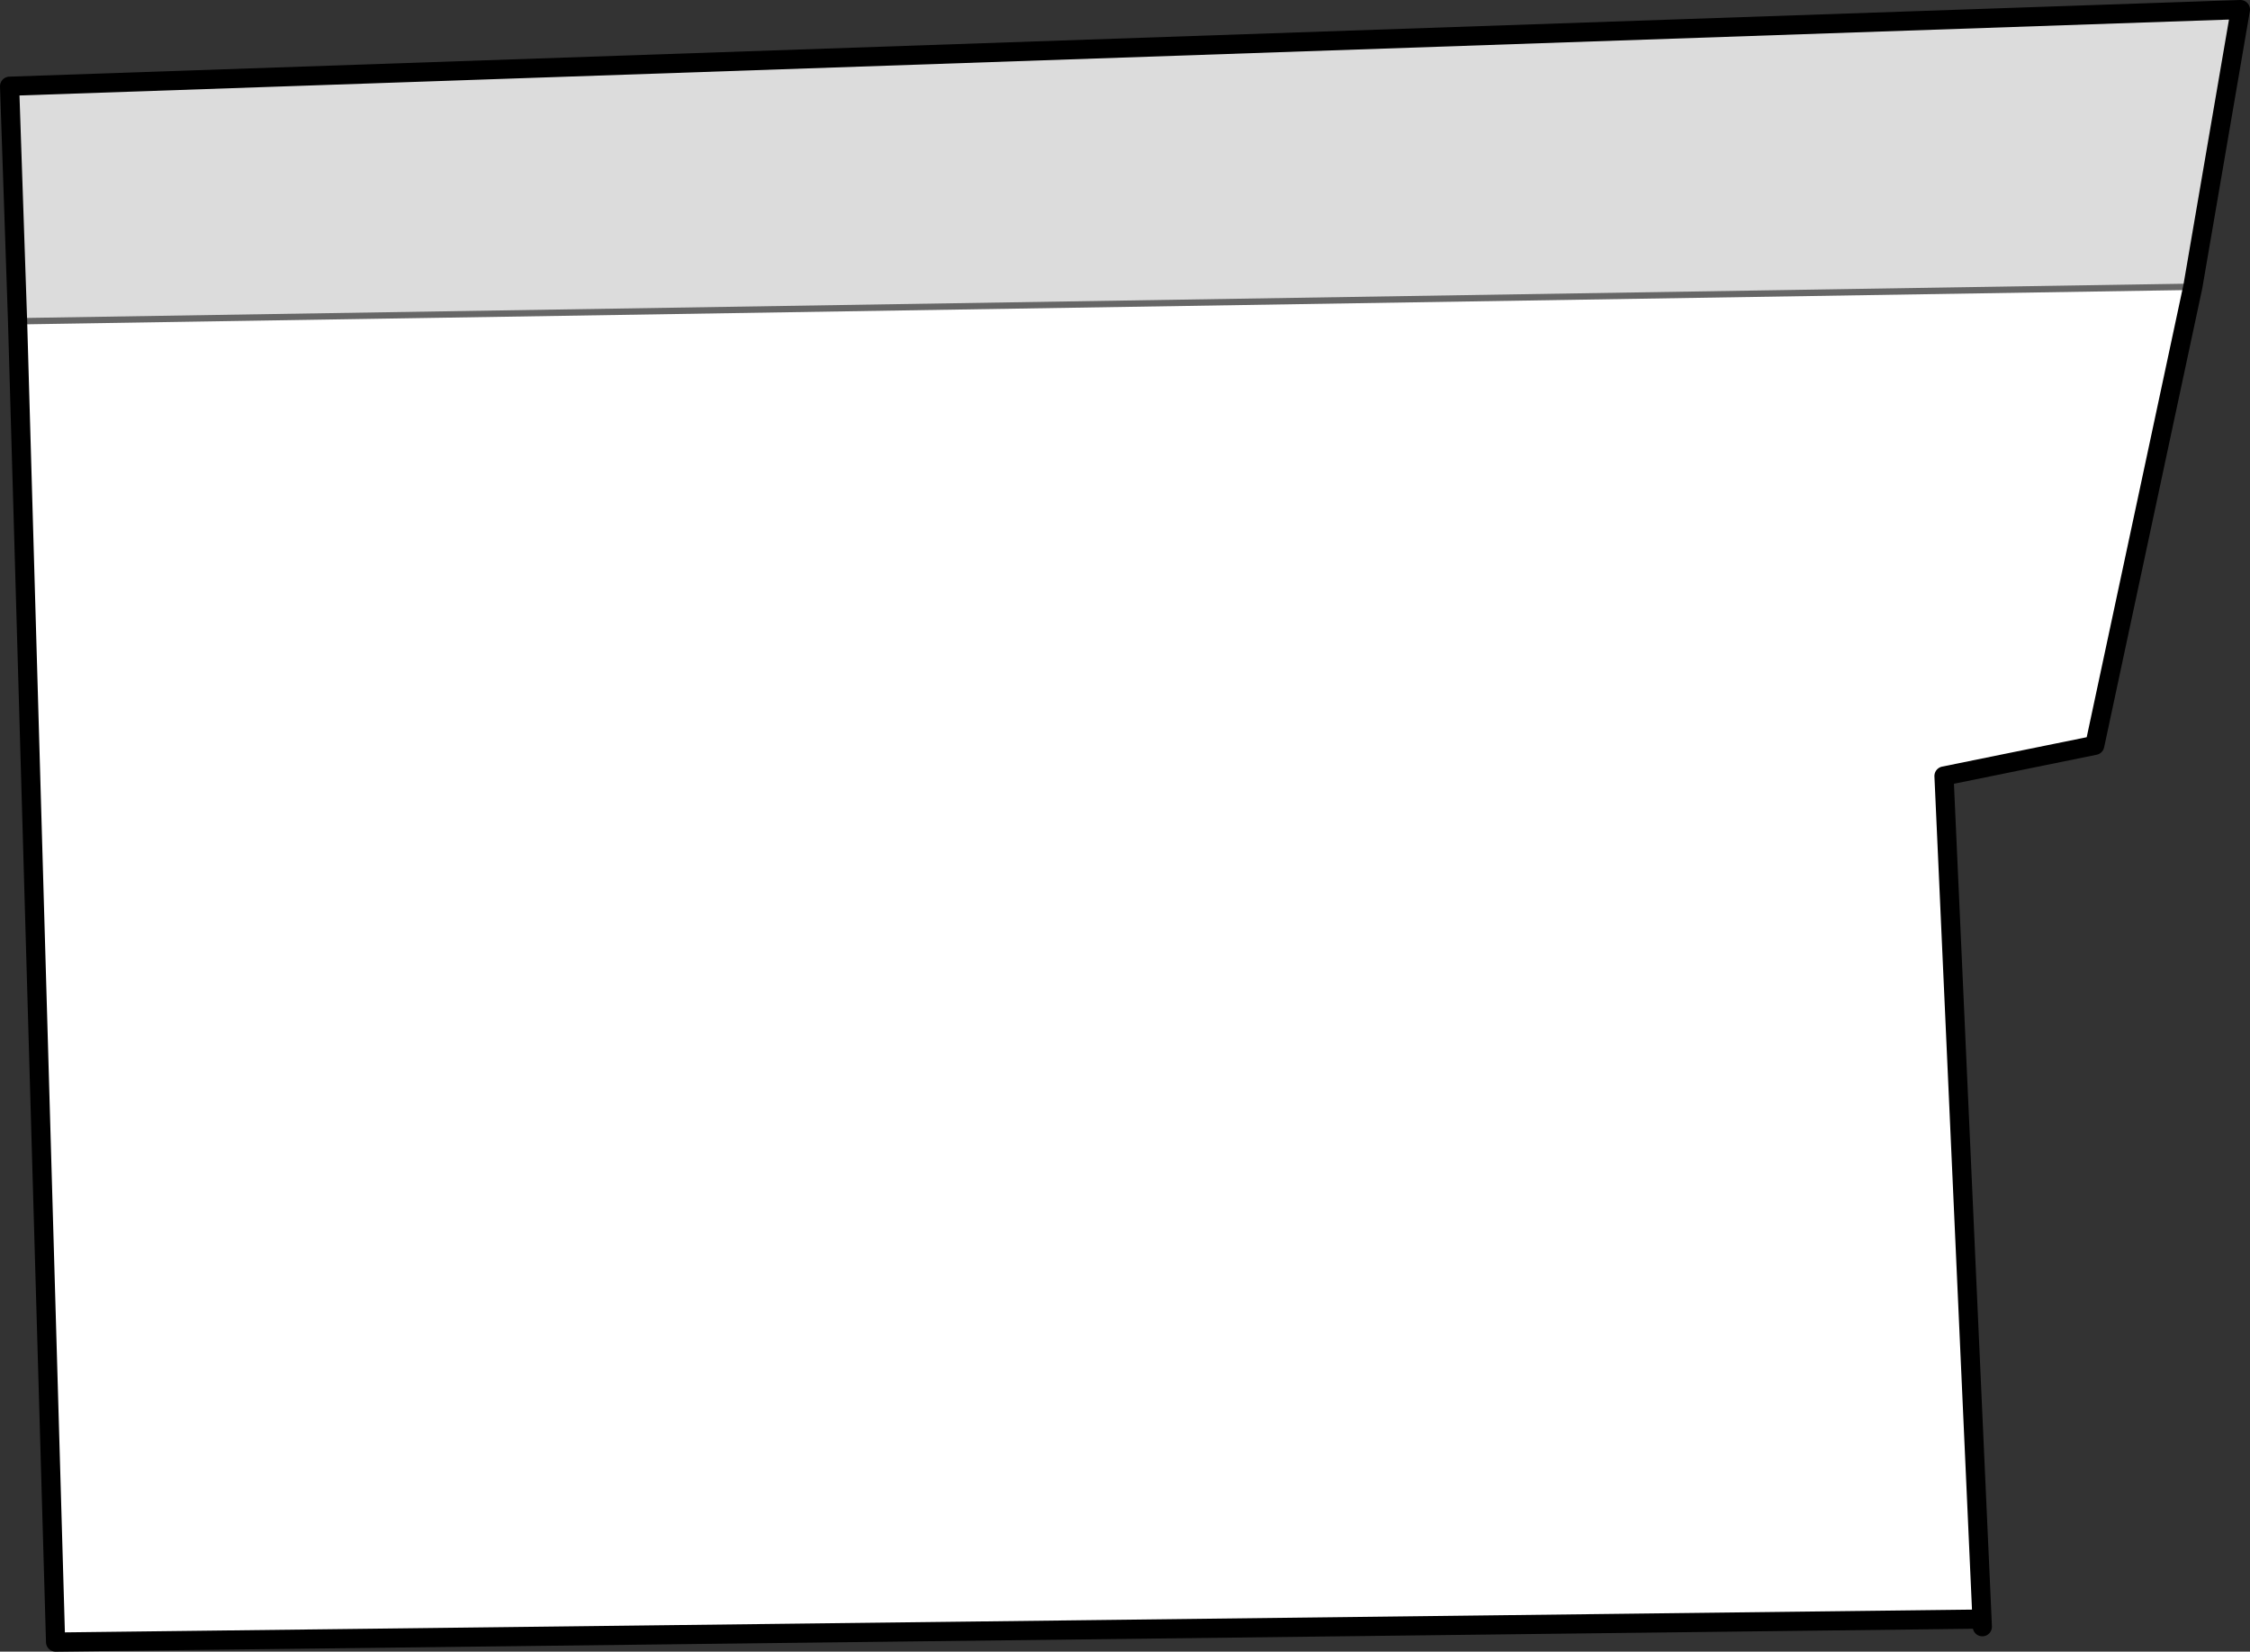
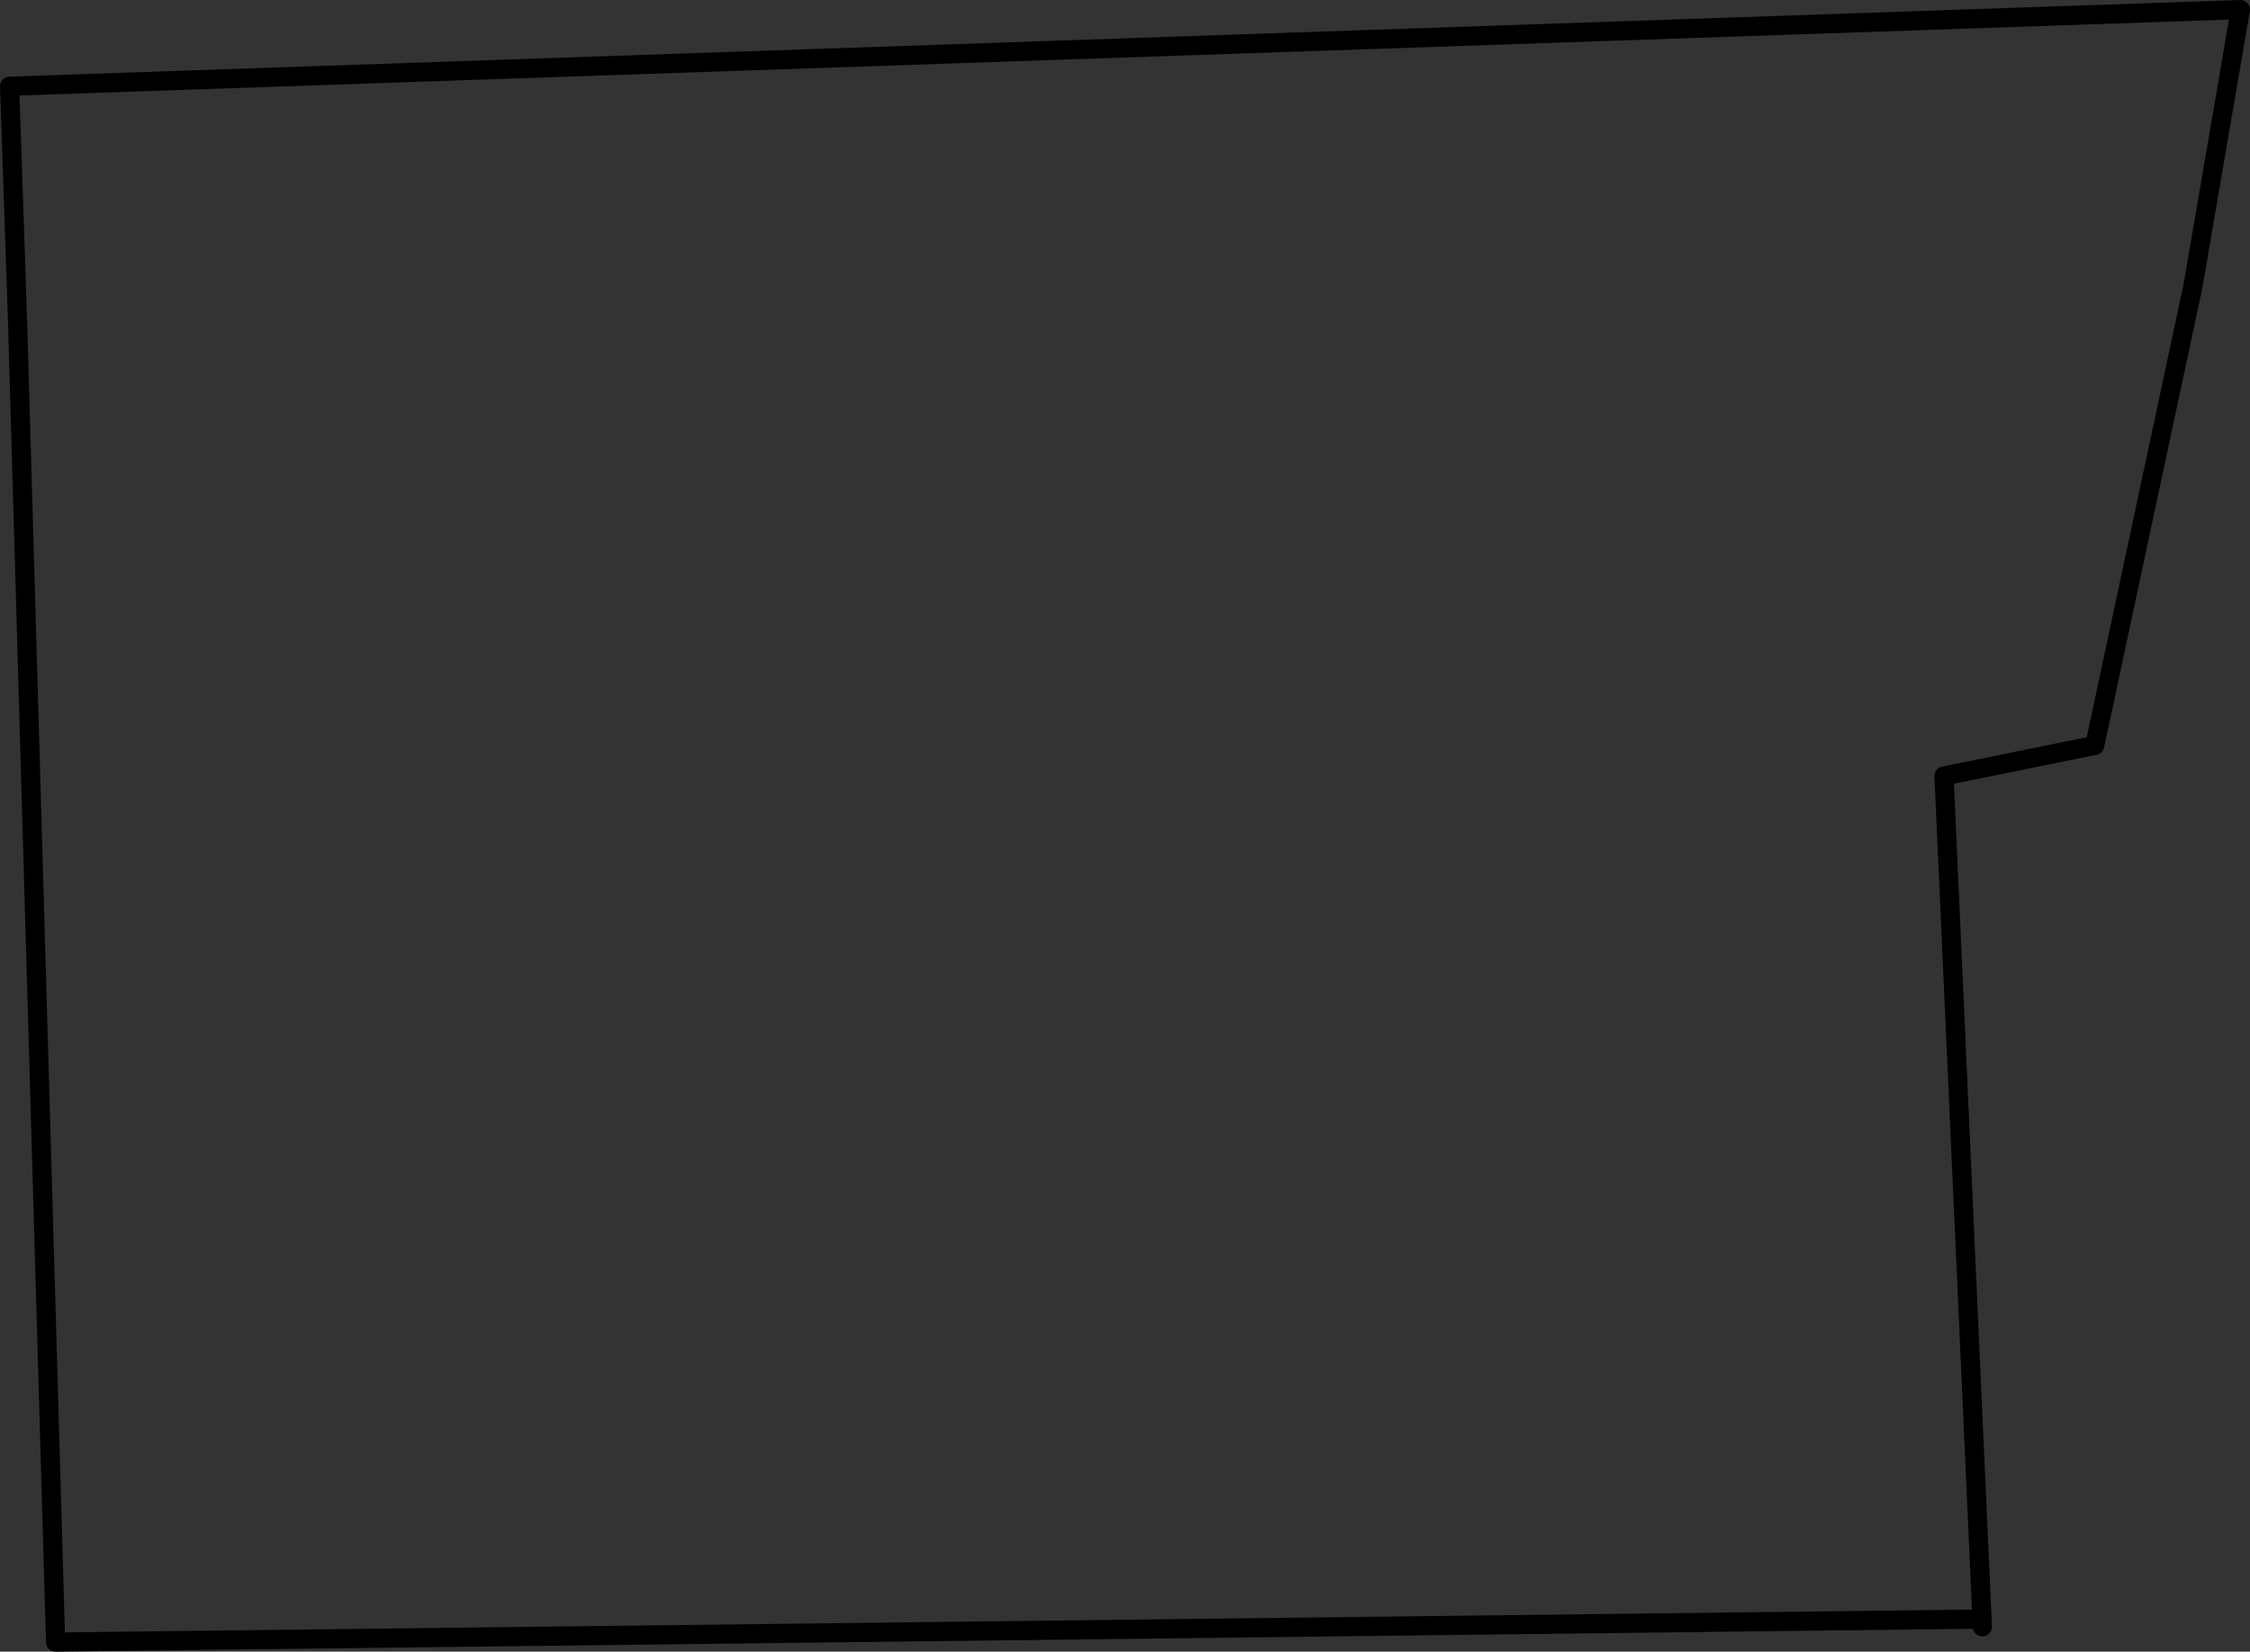
<svg xmlns="http://www.w3.org/2000/svg" height="258.6px" width="352.2px">
  <rect width="100%" height="100%" fill="#333333" stroke="none" />
  <g transform="matrix(1.0, 0.0, 0.0, 1.0, 161.6, 125.3)">
-     <path d="M181.65 -80.4 L166.3 -8.6 142.7 -3.8 148.65 128.2 -152.9 131.8 -158.85 -75.0 181.65 -80.4" fill="#ffffff" fill-rule="evenodd" stroke="none" />
-     <path d="M-158.85 -75.0 L-160.1 -111.8 189.1 -123.8 181.65 -80.4 -158.85 -75.0" fill="#dcdcdc" fill-rule="evenodd" stroke="none" />
-     <path d="M-158.85 -75.0 L181.65 -80.4" fill="none" stroke="#666666" stroke-linecap="round" stroke-linejoin="round" stroke-width="1.0" />
    <path d="M181.65 -80.4 L166.3 -8.6 142.7 -3.8 148.65 128.2 148.7 129.4 M181.65 -80.4 L189.1 -123.8 -160.1 -111.8 -158.85 -75.0 -152.9 131.8 148.65 128.2" fill="none" stroke="#000000" stroke-linecap="round" stroke-linejoin="round" stroke-width="3.0" />
  </g>
</svg>